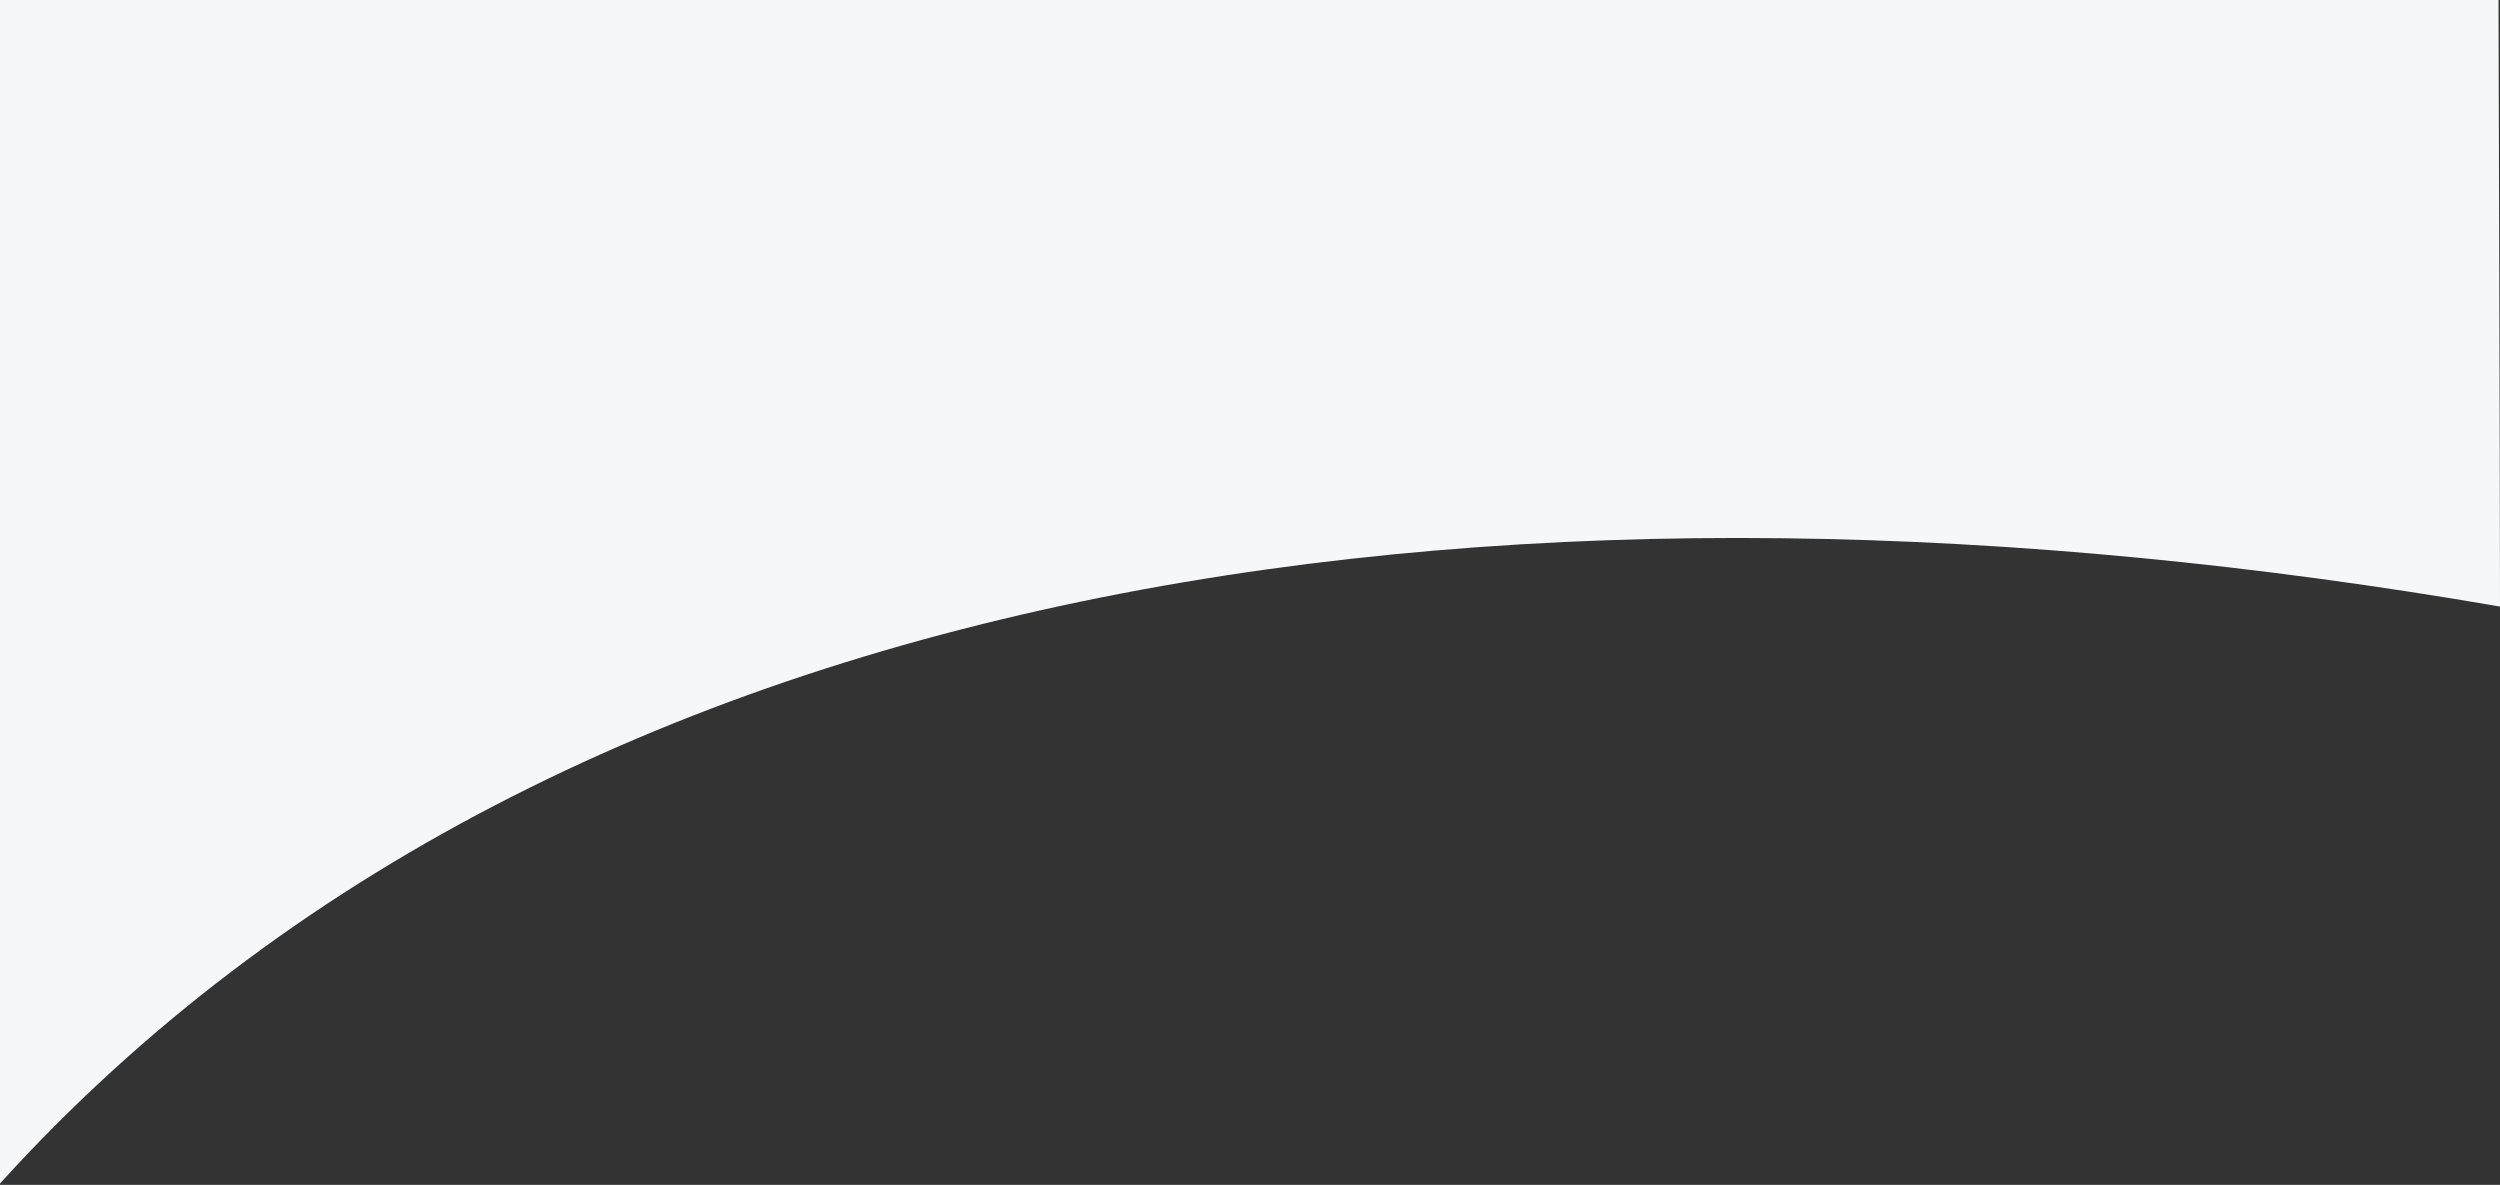
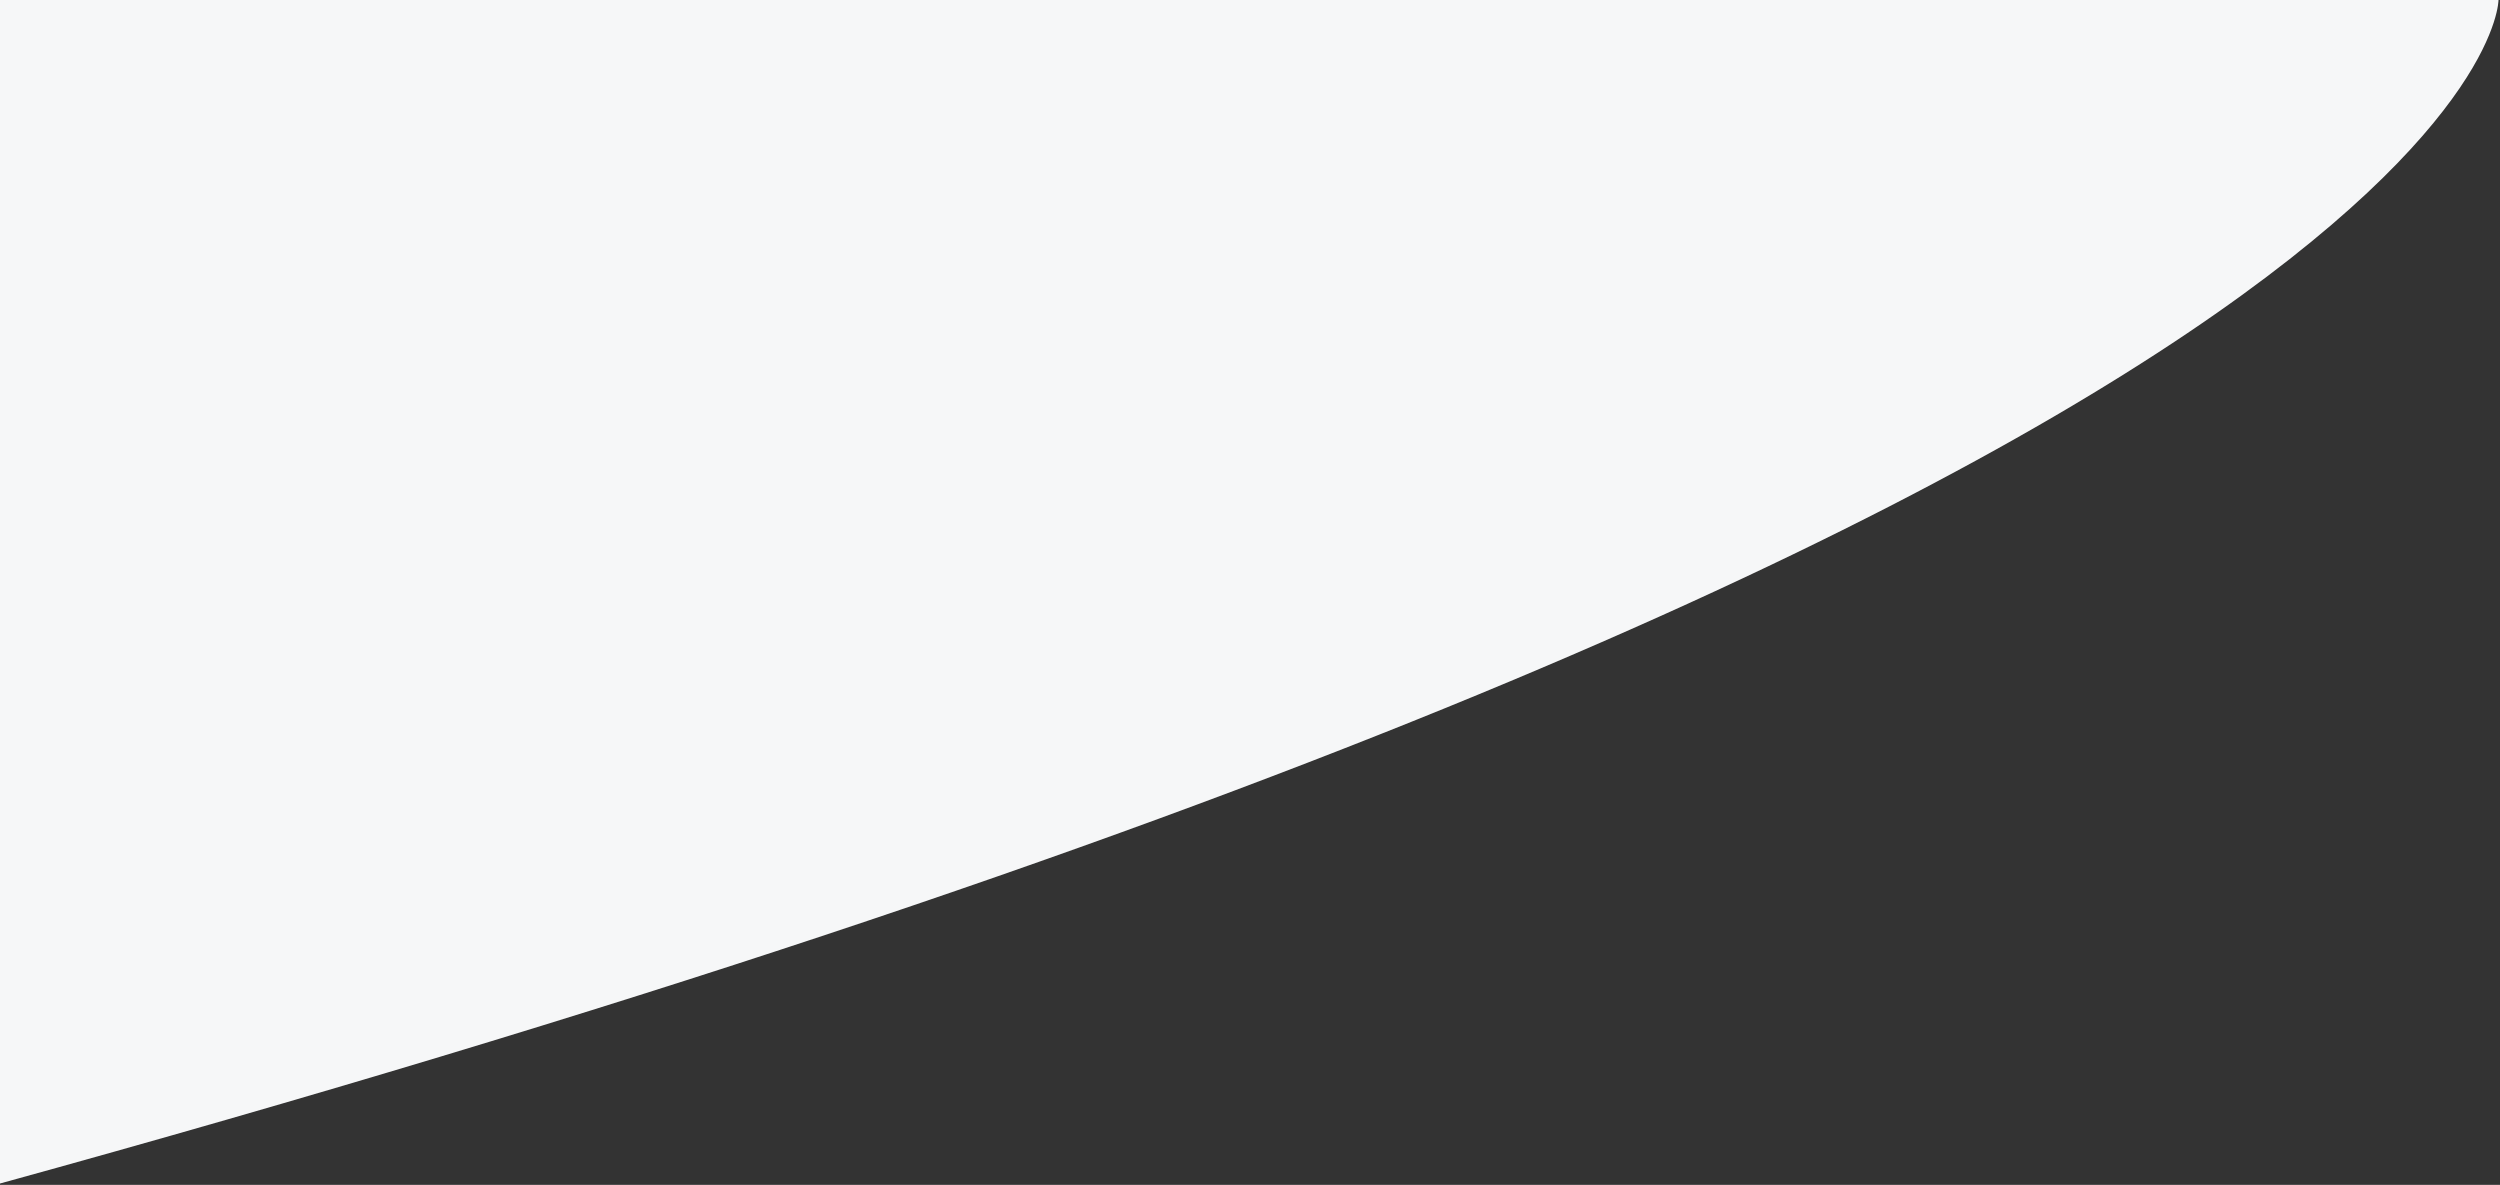
<svg xmlns="http://www.w3.org/2000/svg" width="768" height="364" viewBox="0 0 768 364" fill="none">
  <rect x="0" y="0" width="768" height="364" fill="#333333" stroke="none" />
-   <path fill-rule="evenodd" clip-rule="evenodd" d="M0 363.574C174.656 170.954 471.559 135.145 768 186.335C768 152.097 767.54 -0 767.54 -0H0C0 144.756 0 231.507 0 363.574Z" fill="#F6F7F8" />
+   <path fill-rule="evenodd" clip-rule="evenodd" d="M0 363.574C768 152.097 767.54 -0 767.54 -0H0C0 144.756 0 231.507 0 363.574Z" fill="#F6F7F8" />
</svg>